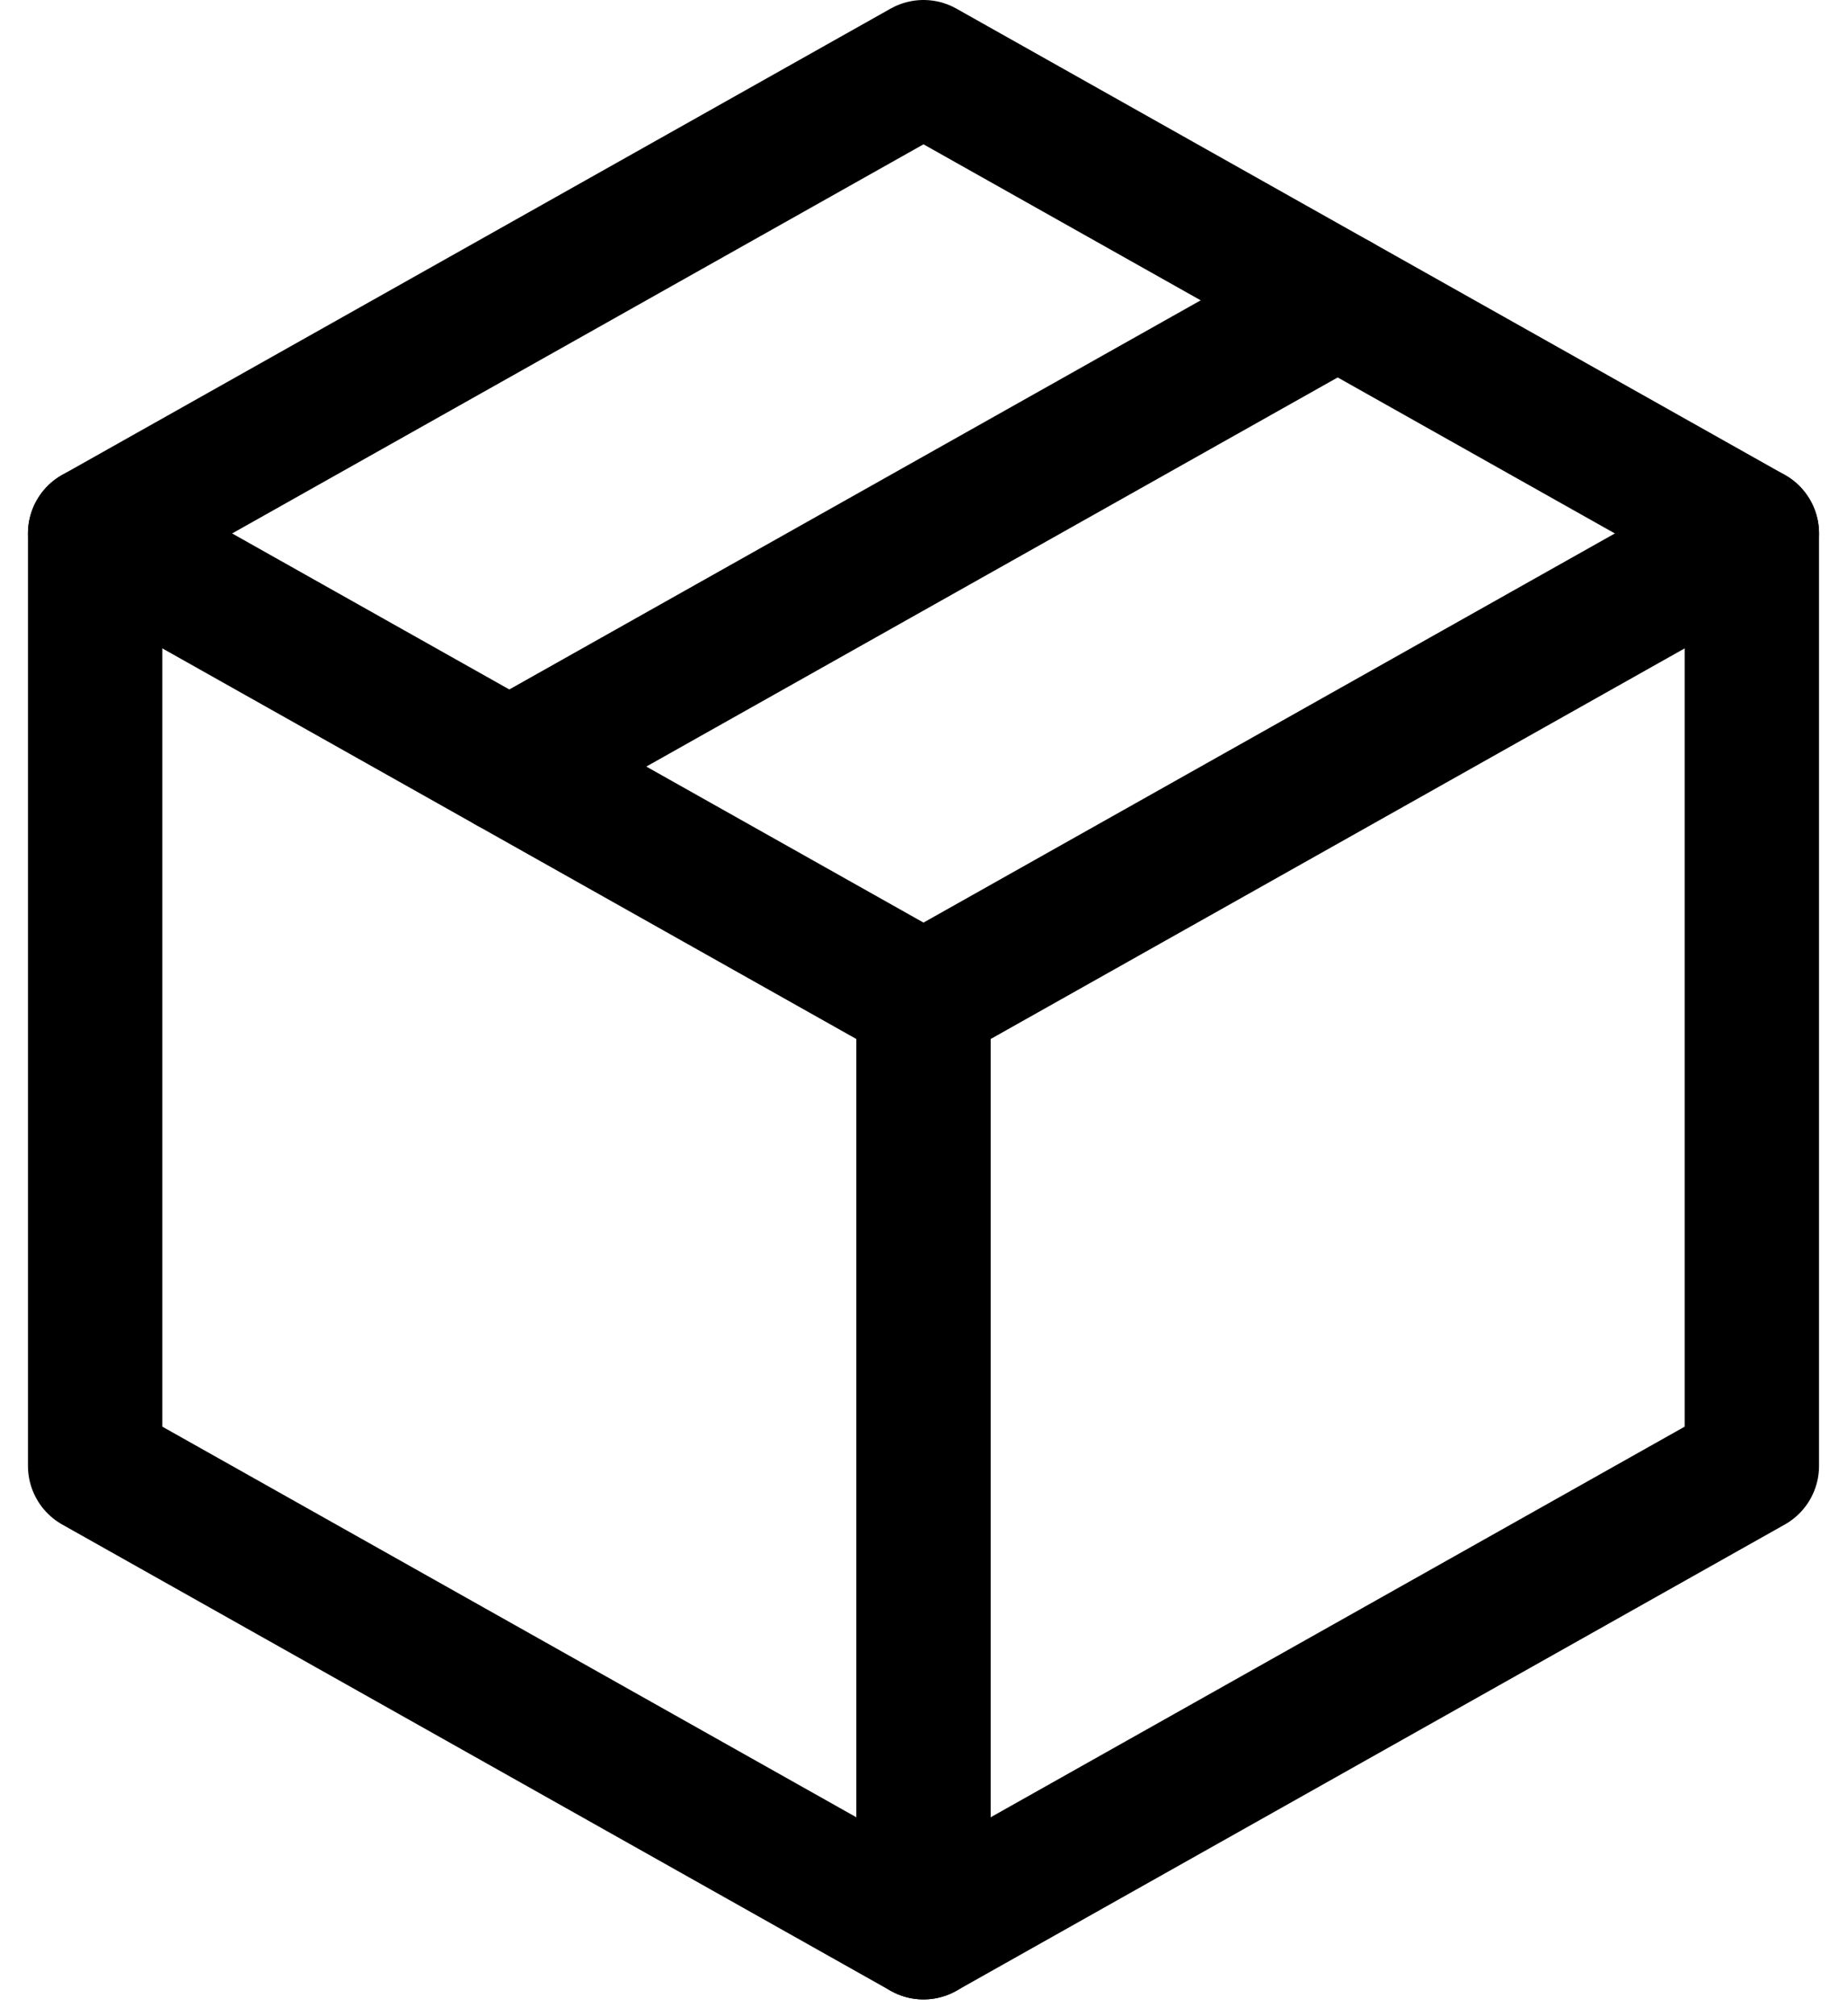
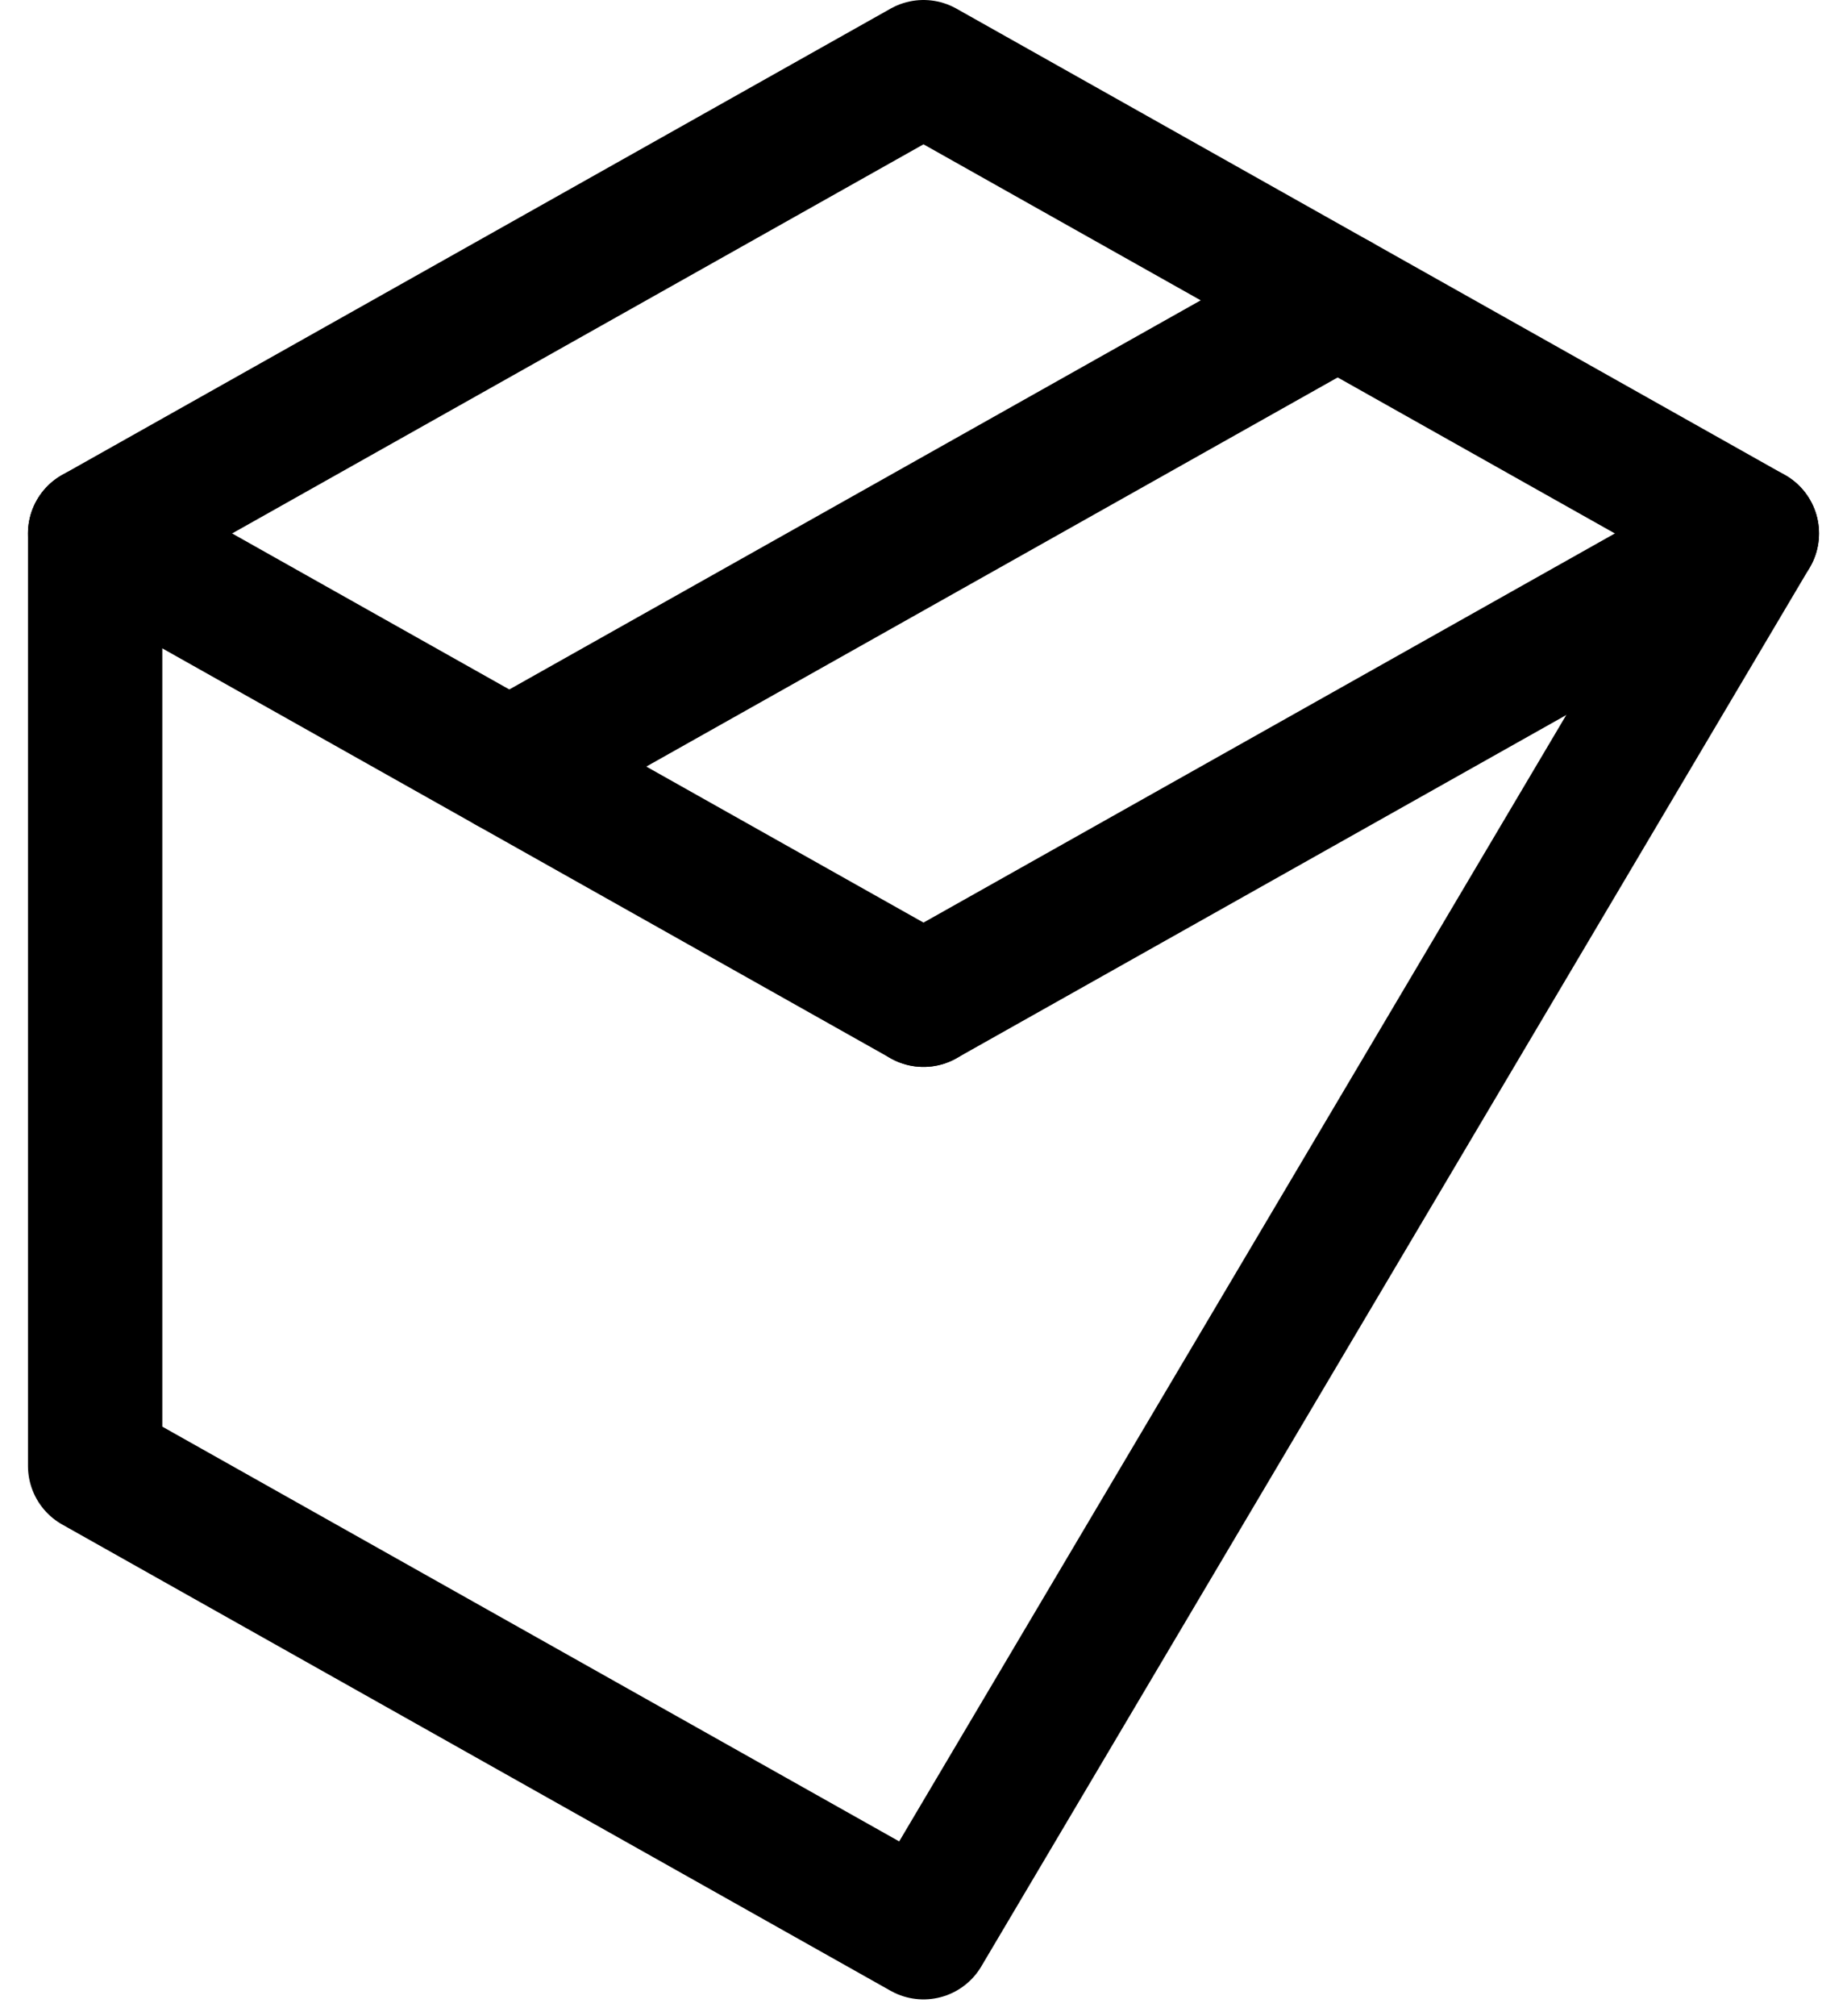
<svg xmlns="http://www.w3.org/2000/svg" width="55" height="60" viewBox="0 0 55 60" fill="none">
-   <path d="M27.5 2L52.167 15.875V43.625L27.5 57.5L2.833 43.625V15.875L27.5 2Z" stroke="black" stroke-width="4" stroke-linecap="round" stroke-linejoin="round" />
+   <path d="M27.5 2L52.167 15.875L27.5 57.5L2.833 43.625V15.875L27.5 2Z" stroke="black" stroke-width="4" stroke-linecap="round" stroke-linejoin="round" />
  <path d="M27.5 29.75L52.167 15.875" stroke="black" stroke-width="4" stroke-linecap="round" stroke-linejoin="round" />
-   <path d="M27.5 29.75V57.5" stroke="black" stroke-width="4" stroke-linecap="round" stroke-linejoin="round" />
  <path d="M27.5 29.75L2.833 15.875" stroke="black" stroke-width="4" stroke-linecap="round" stroke-linejoin="round" />
  <path d="M39.833 8.938L15.167 22.812" stroke="black" stroke-width="4" stroke-linecap="round" stroke-linejoin="round" />
</svg>